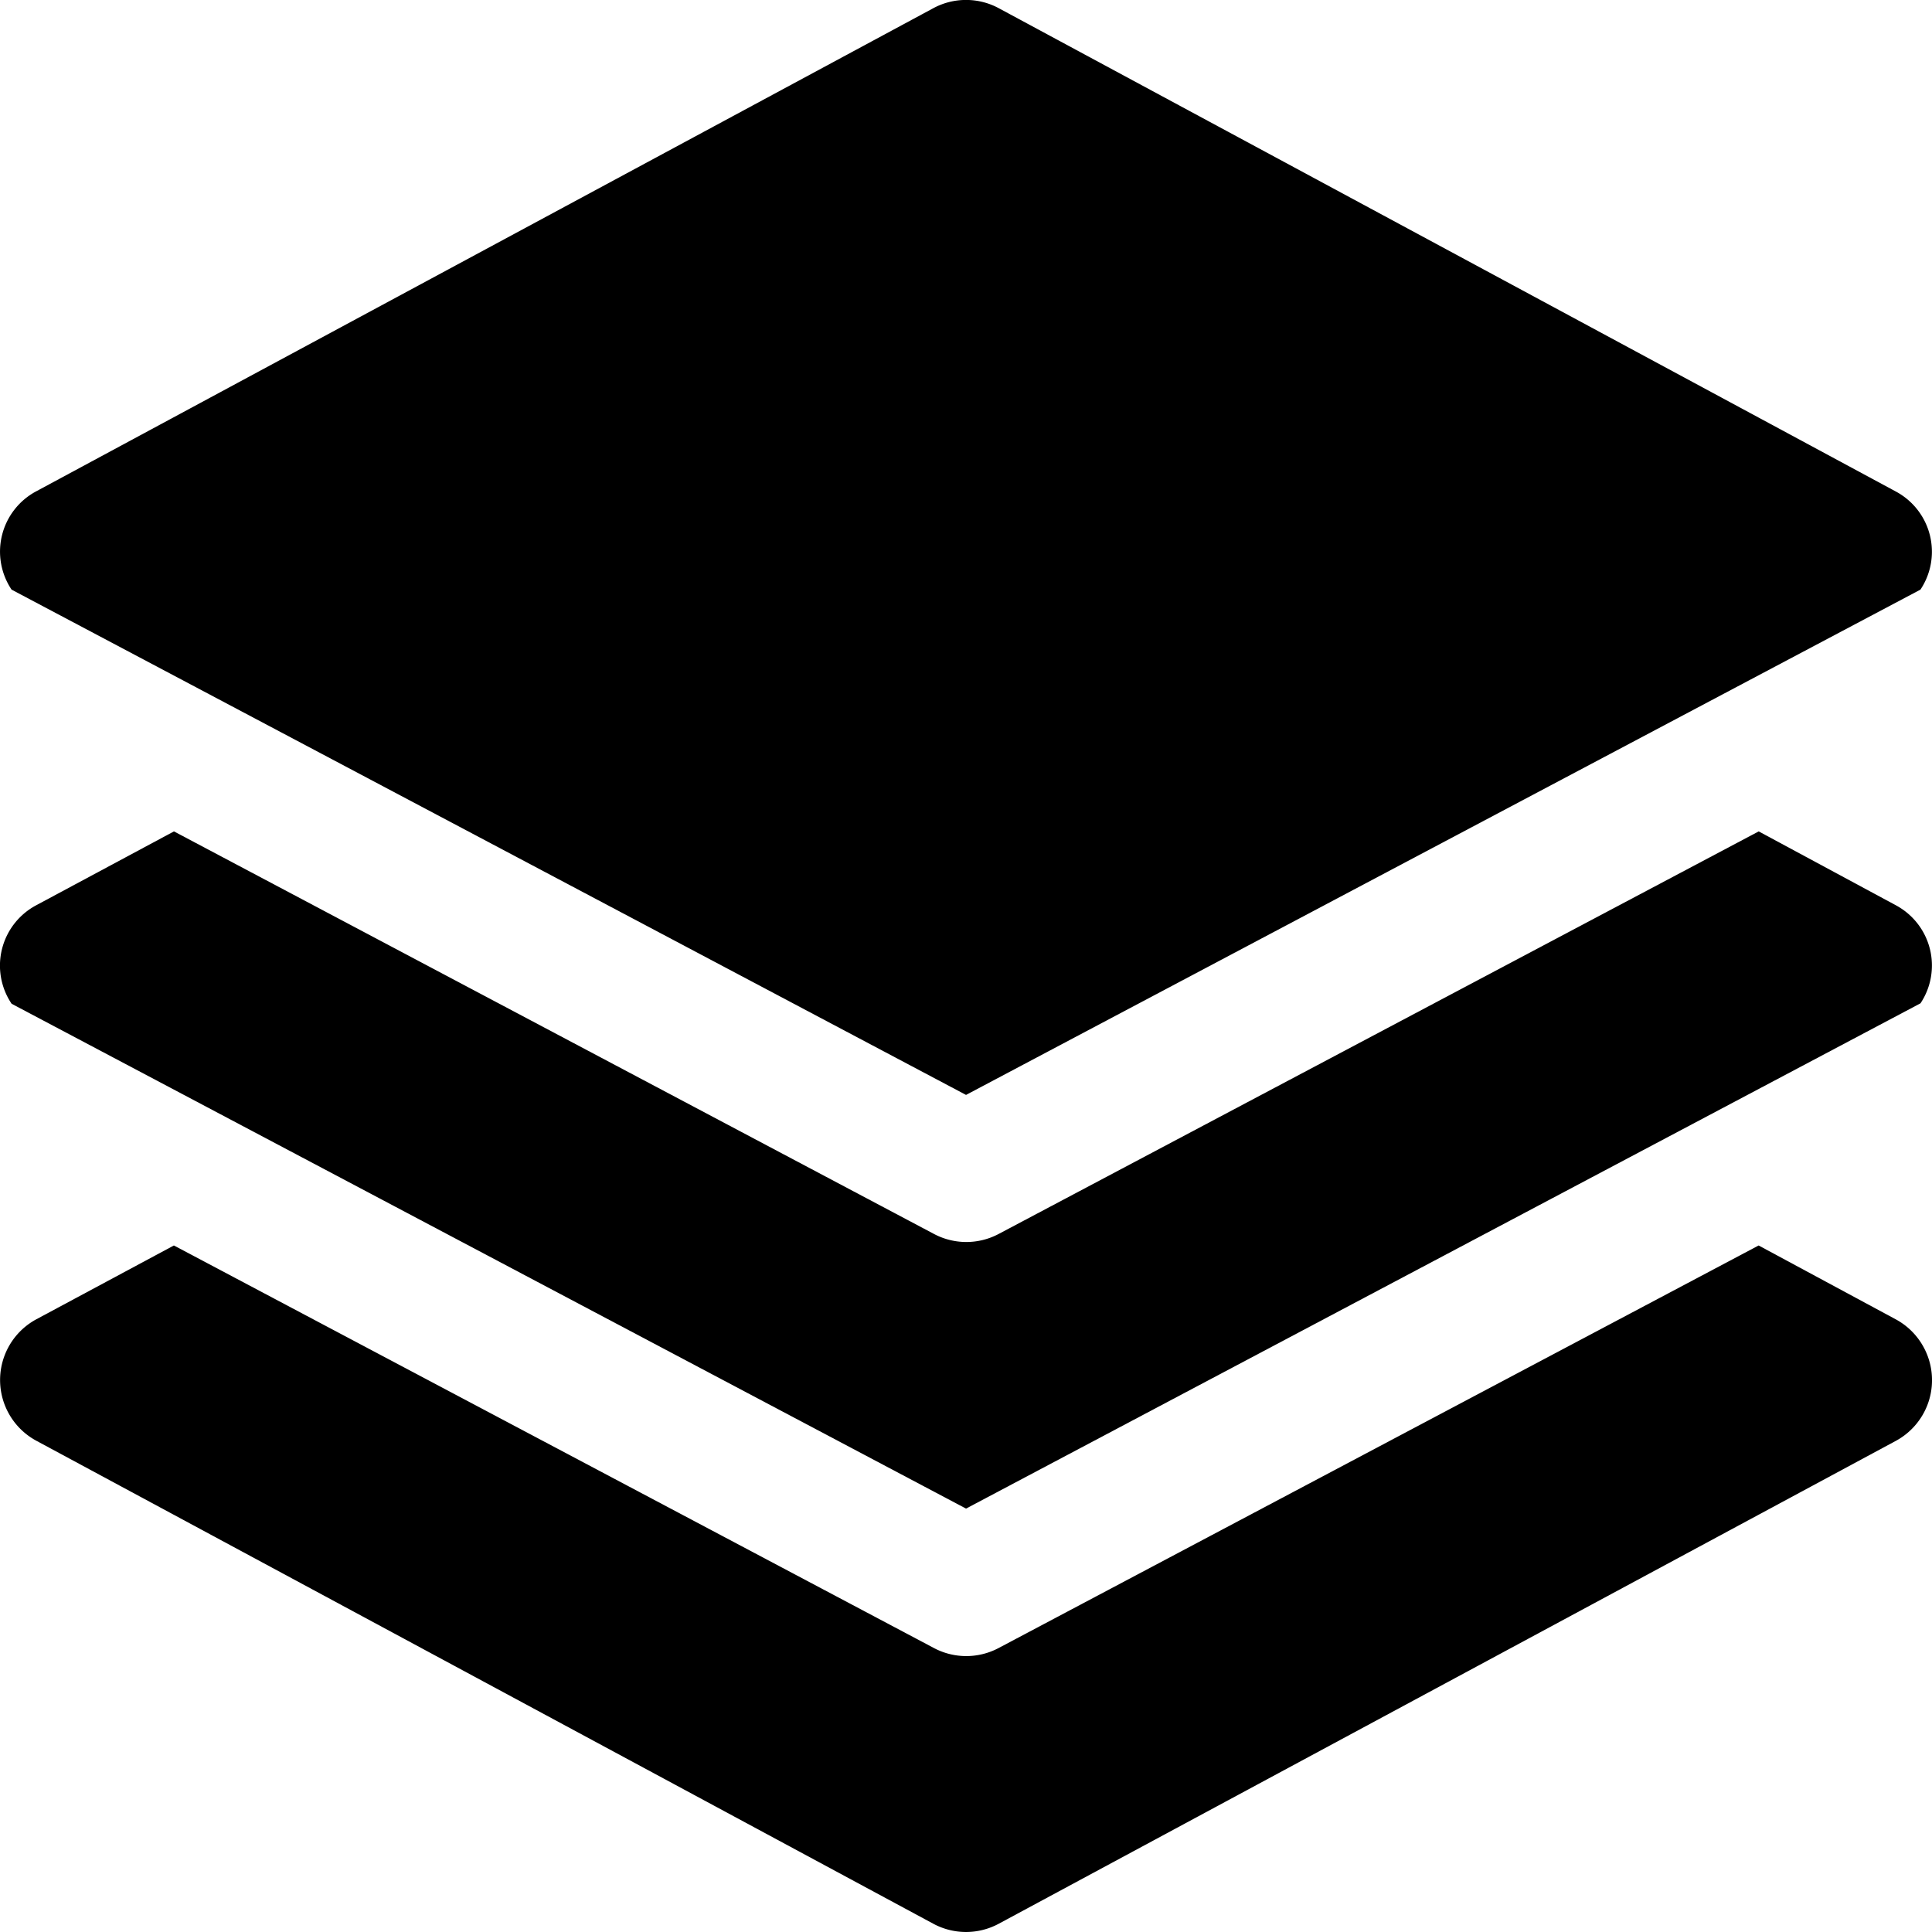
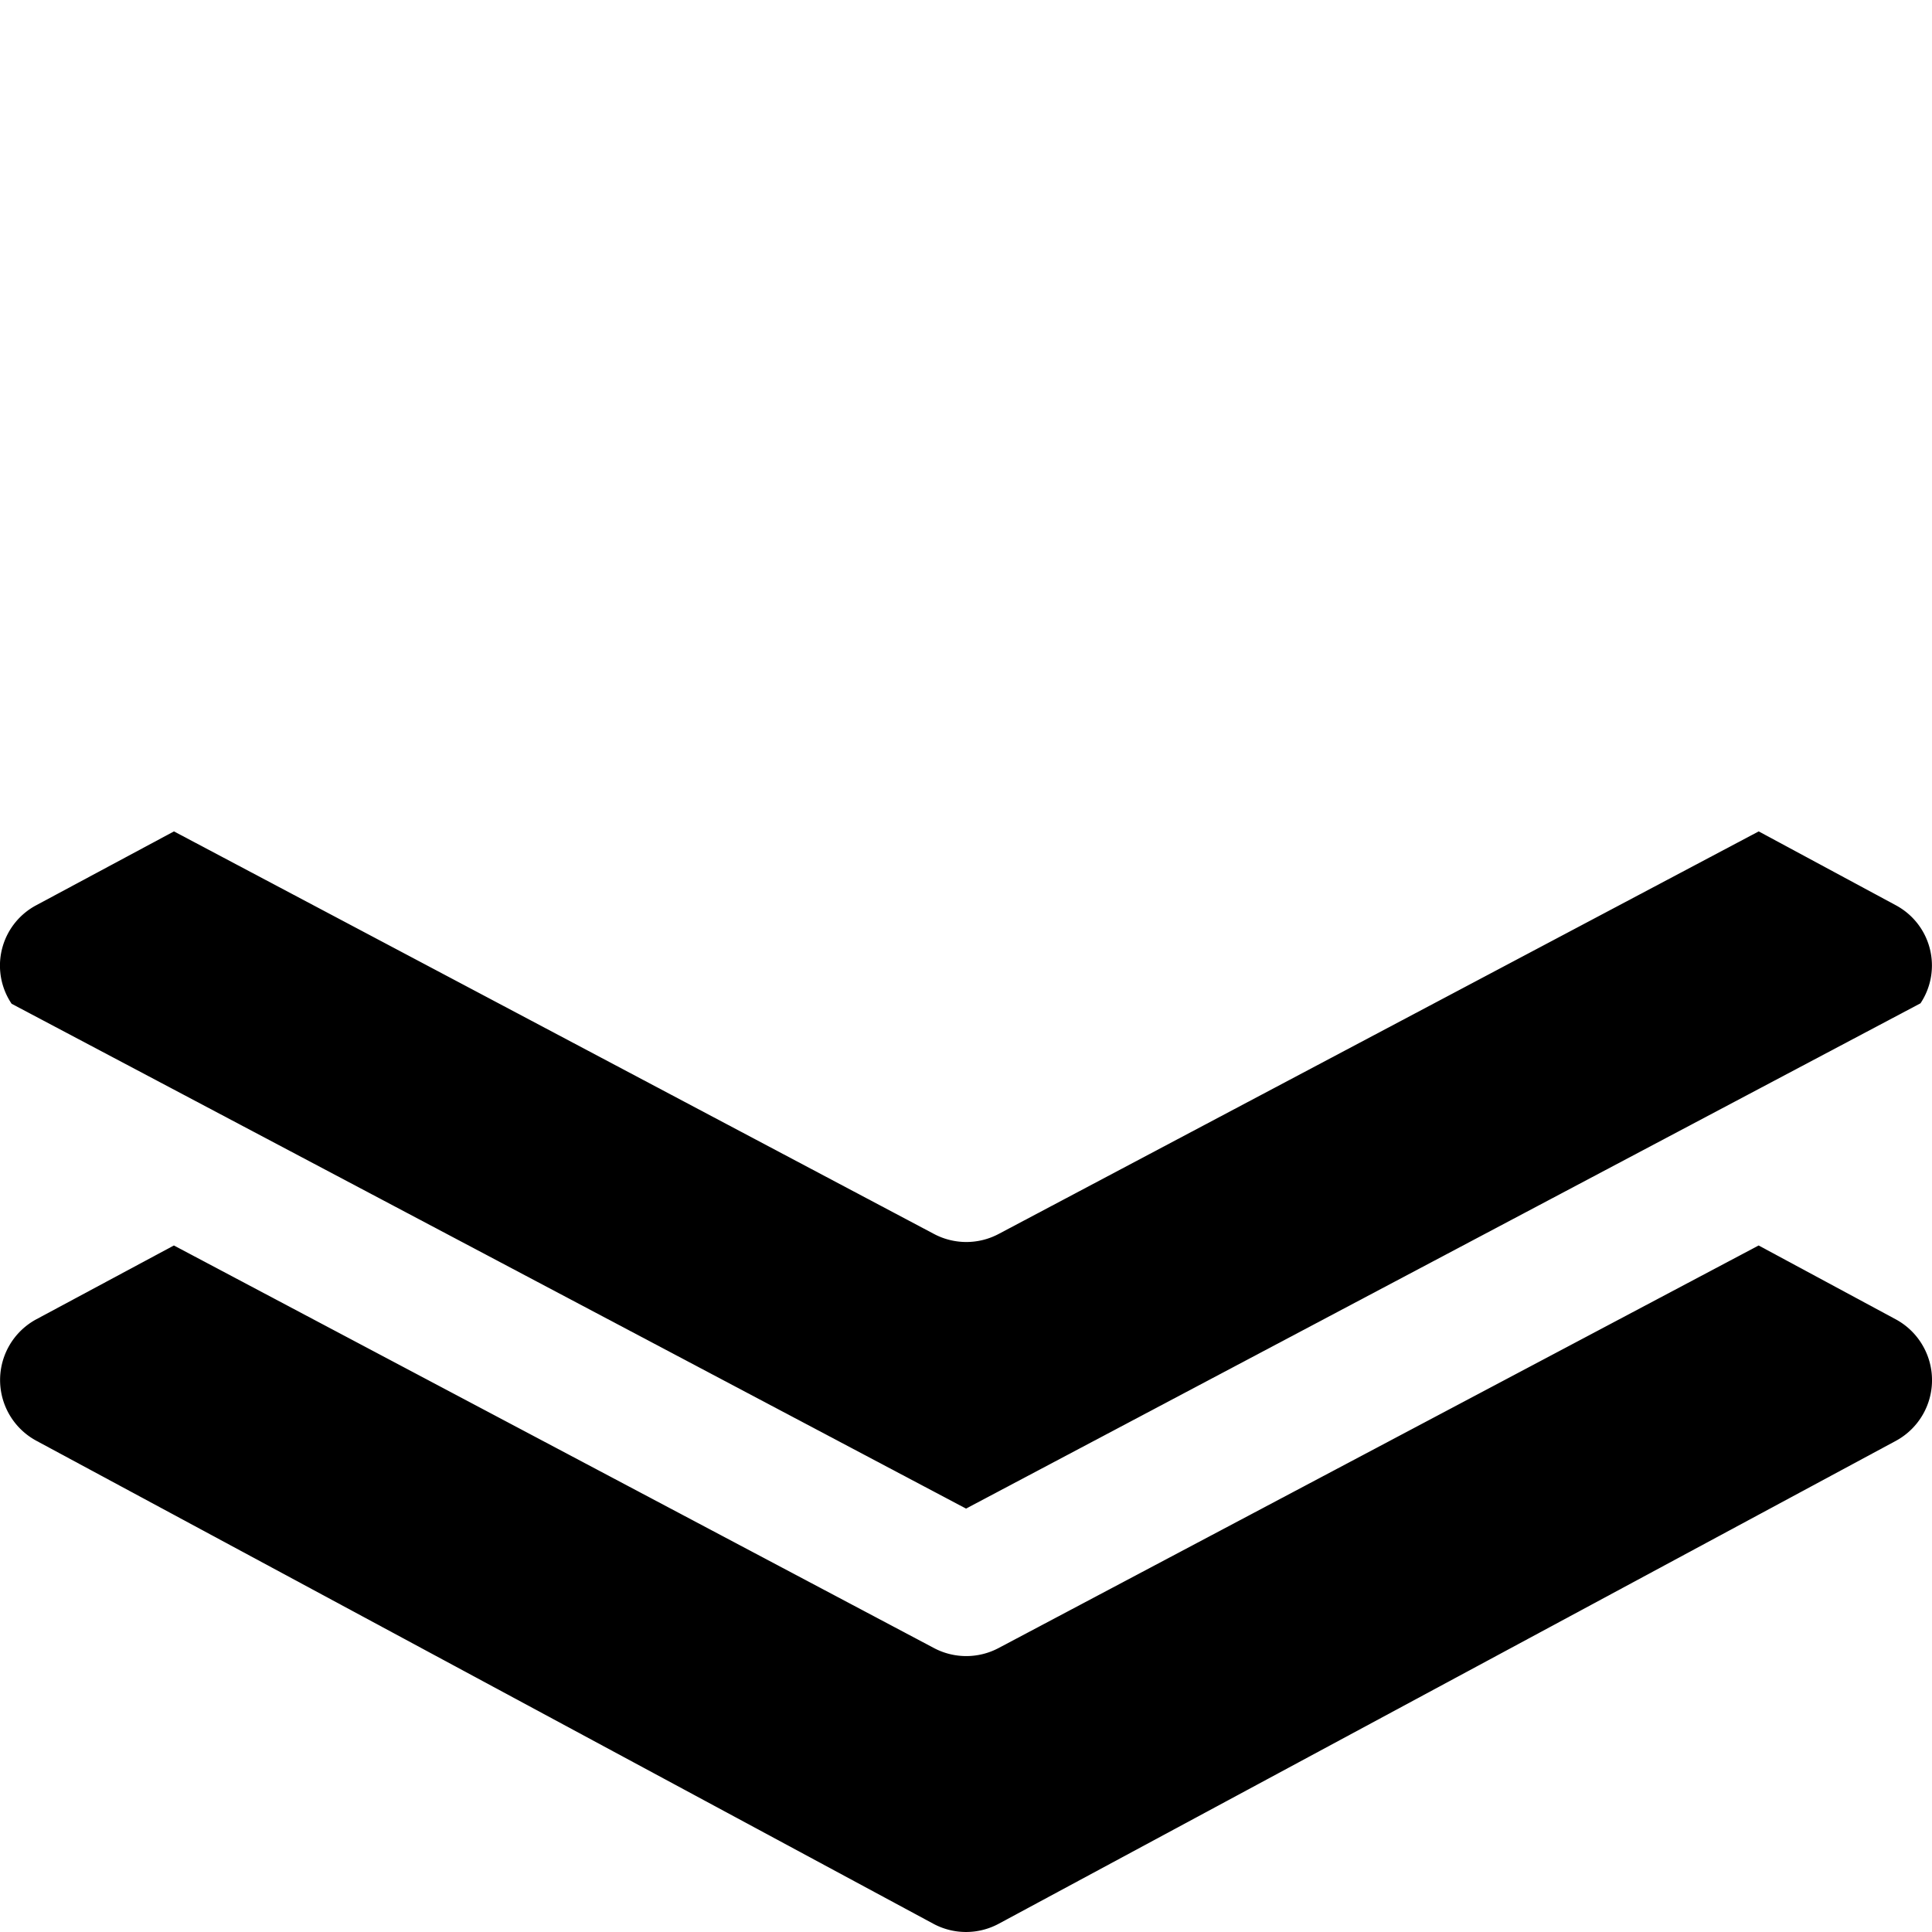
<svg xmlns="http://www.w3.org/2000/svg" width="29.231" height="29.231" viewBox="0 0 29.231 29.231">
  <g id="branding" transform="translate(-636.885 -1511.083)">
    <g id="Group_89" data-name="Group 89" transform="translate(636.885 1523.662)">
      <g id="Group_24" data-name="Group 24">
        <path id="Path_31" data-name="Path 31" d="M28.774,206.826a1.043,1.043,0,0,0-.091-.055l-2.074-1.117-11.5,6.091a1.044,1.044,0,0,1-.977,0l-11.5-6.091L.549,206.771a1.034,1.034,0,0,0-.428,1.4,1.052,1.052,0,0,0,.055.091L14.616,215.9l14.441-7.645A1.033,1.033,0,0,0,28.774,206.826Z" transform="translate(0 -205.654)" />
      </g>
    </g>
    <g id="Group_90" data-name="Group 90" transform="translate(636.885 1529.927)">
      <g id="Group_26" data-name="Group 26">
        <path id="Path_32" data-name="Path 32" d="M29.119,309.594a1.043,1.043,0,0,0-.423-.423l-2.074-1.117-11.5,6.091a1.044,1.044,0,0,1-.977,0l-11.5-6.091L.563,309.171a1.044,1.044,0,0,0,0,1.837l13.572,7.308a1.044,1.044,0,0,0,.99,0L28.7,311.009A1.044,1.044,0,0,0,29.119,309.594Z" transform="translate(-0.014 -308.054)" />
      </g>
    </g>
    <g id="Group_91" data-name="Group 91" transform="translate(636.885 1511.083)">
      <g id="Group_28" data-name="Group 28">
-         <path id="Path_33" data-name="Path 33" d="M28.774,7.5a1.034,1.034,0,0,0-.091-.055L15.111.133a1.044,1.044,0,0,0-.99,0L.549,7.442A1.034,1.034,0,0,0,.175,8.93l14.441,7.645L29.056,8.93A1.033,1.033,0,0,0,28.774,7.5Z" transform="translate(0 -0.009)" />
-       </g>
+         </g>
    </g>
  </g>
</svg>